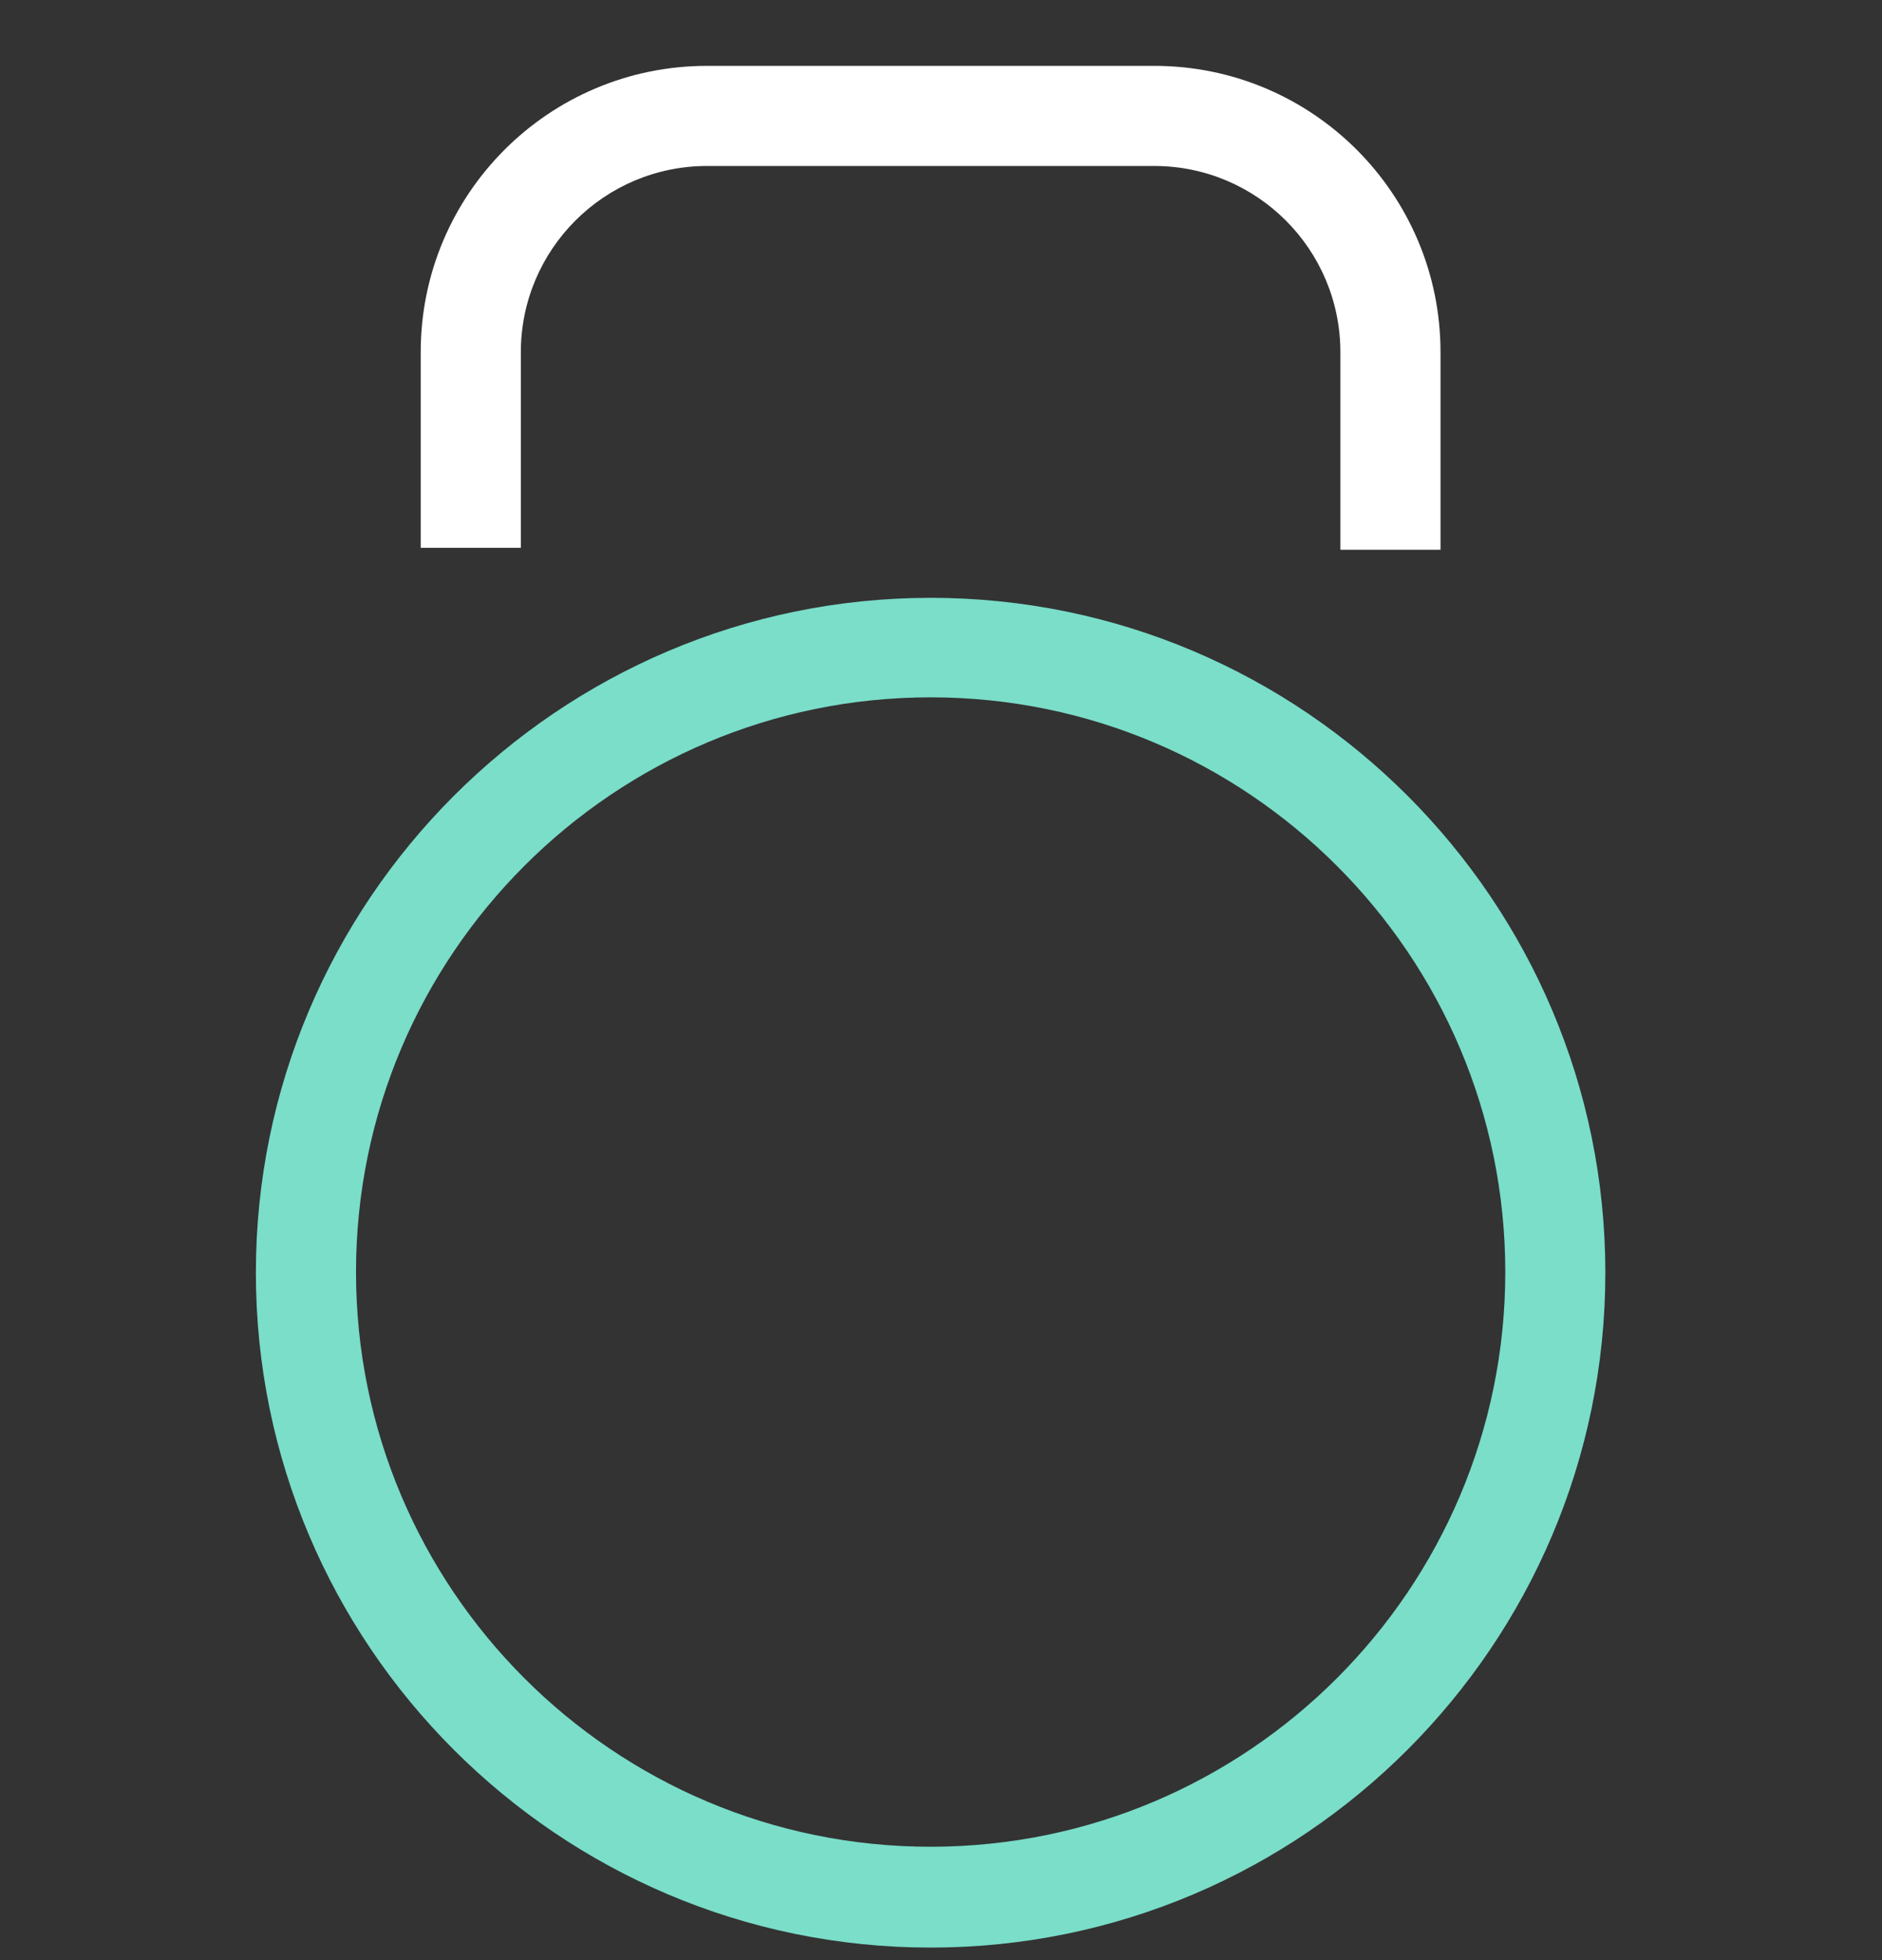
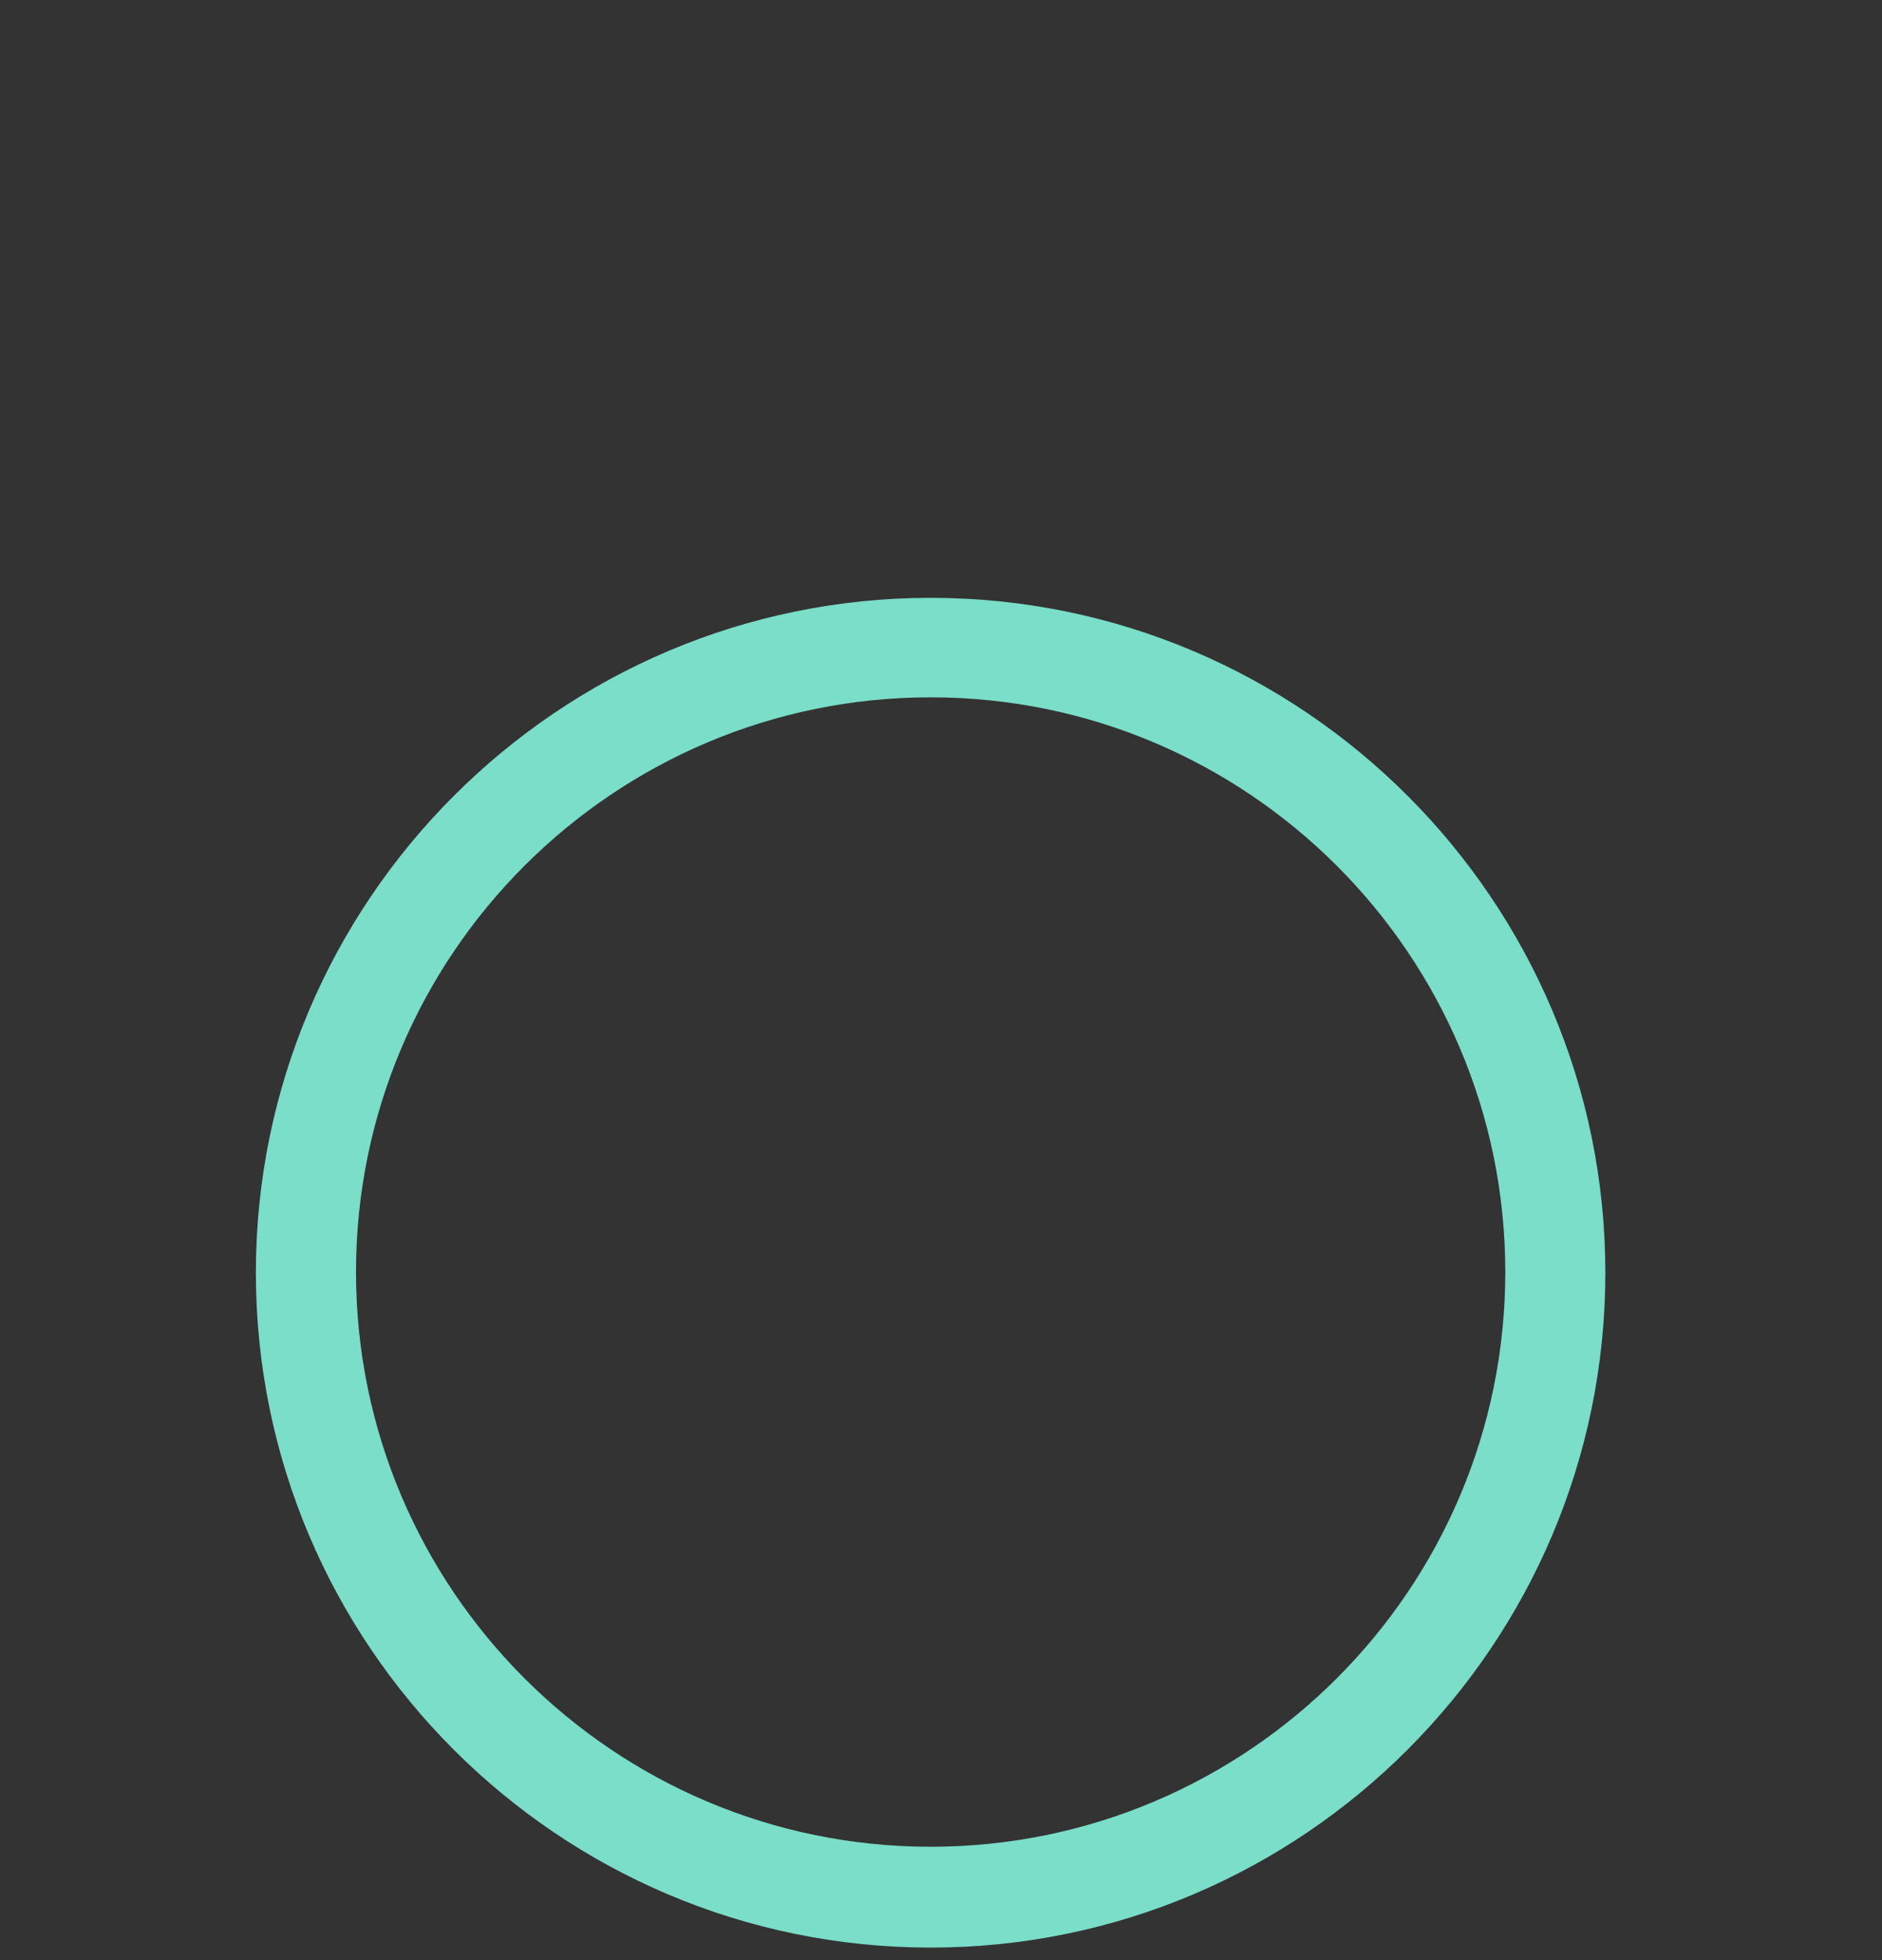
<svg xmlns="http://www.w3.org/2000/svg" width="24" height="25" viewBox="0 0 24 25" fill="none">
  <rect x="0" y="0" width="24" height="25" fill="#333333" stroke="none" />
  <path d="M11.868 24.84C7.119 24.84 3.263 20.975 3.263 16.233C3.263 11.49 7.127 7.625 11.868 7.625C16.617 7.625 20.472 11.49 20.472 16.233C20.472 20.975 16.617 24.84 11.868 24.84ZM11.868 8.894C7.825 8.894 4.54 12.18 4.54 16.224C4.54 20.268 7.825 23.554 11.868 23.554C15.91 23.554 19.196 20.268 19.196 16.224C19.196 12.18 15.91 8.894 11.868 8.894Z" fill="#7ADEC9" />
-   <path d="M18.37 7.012H17.093V4.492C17.093 3.181 16.03 2.117 14.719 2.117H9.017C7.706 2.117 6.642 3.181 6.642 4.492V6.987H5.365V4.492C5.365 2.474 7 0.84 9.017 0.84H14.719C16.736 0.84 18.37 2.474 18.37 4.492V7.012Z" fill="white" />
</svg>